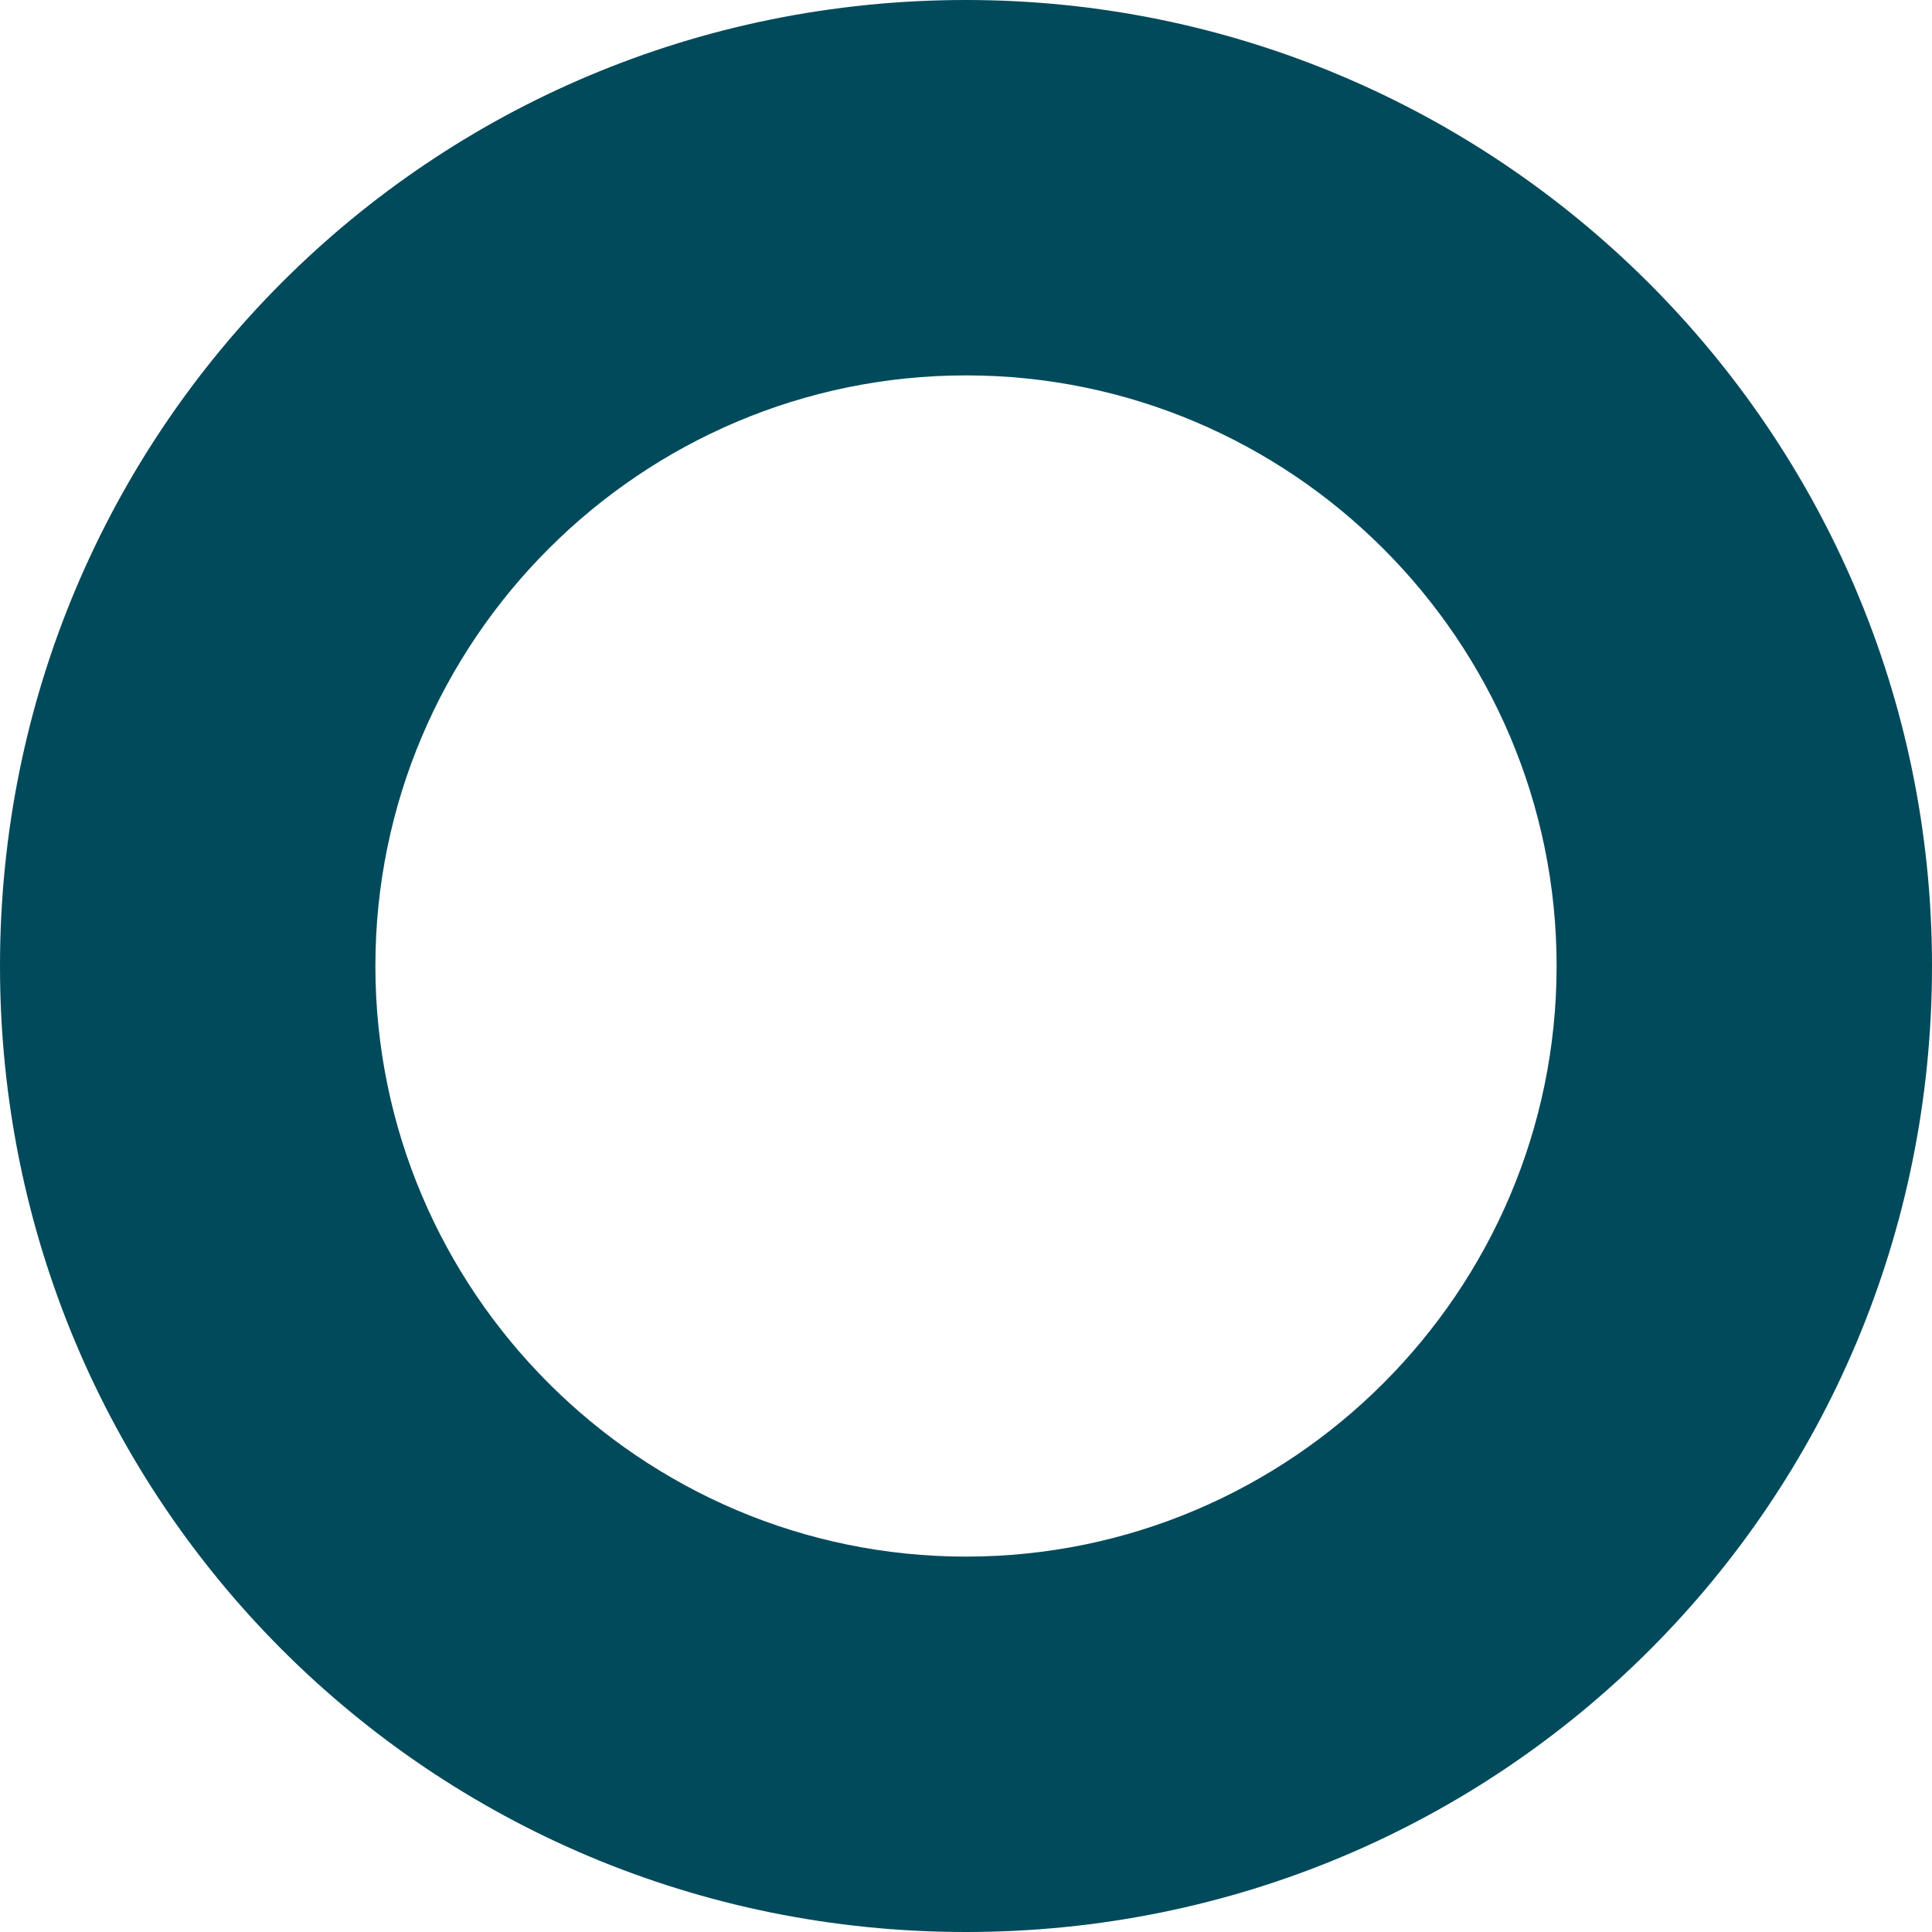
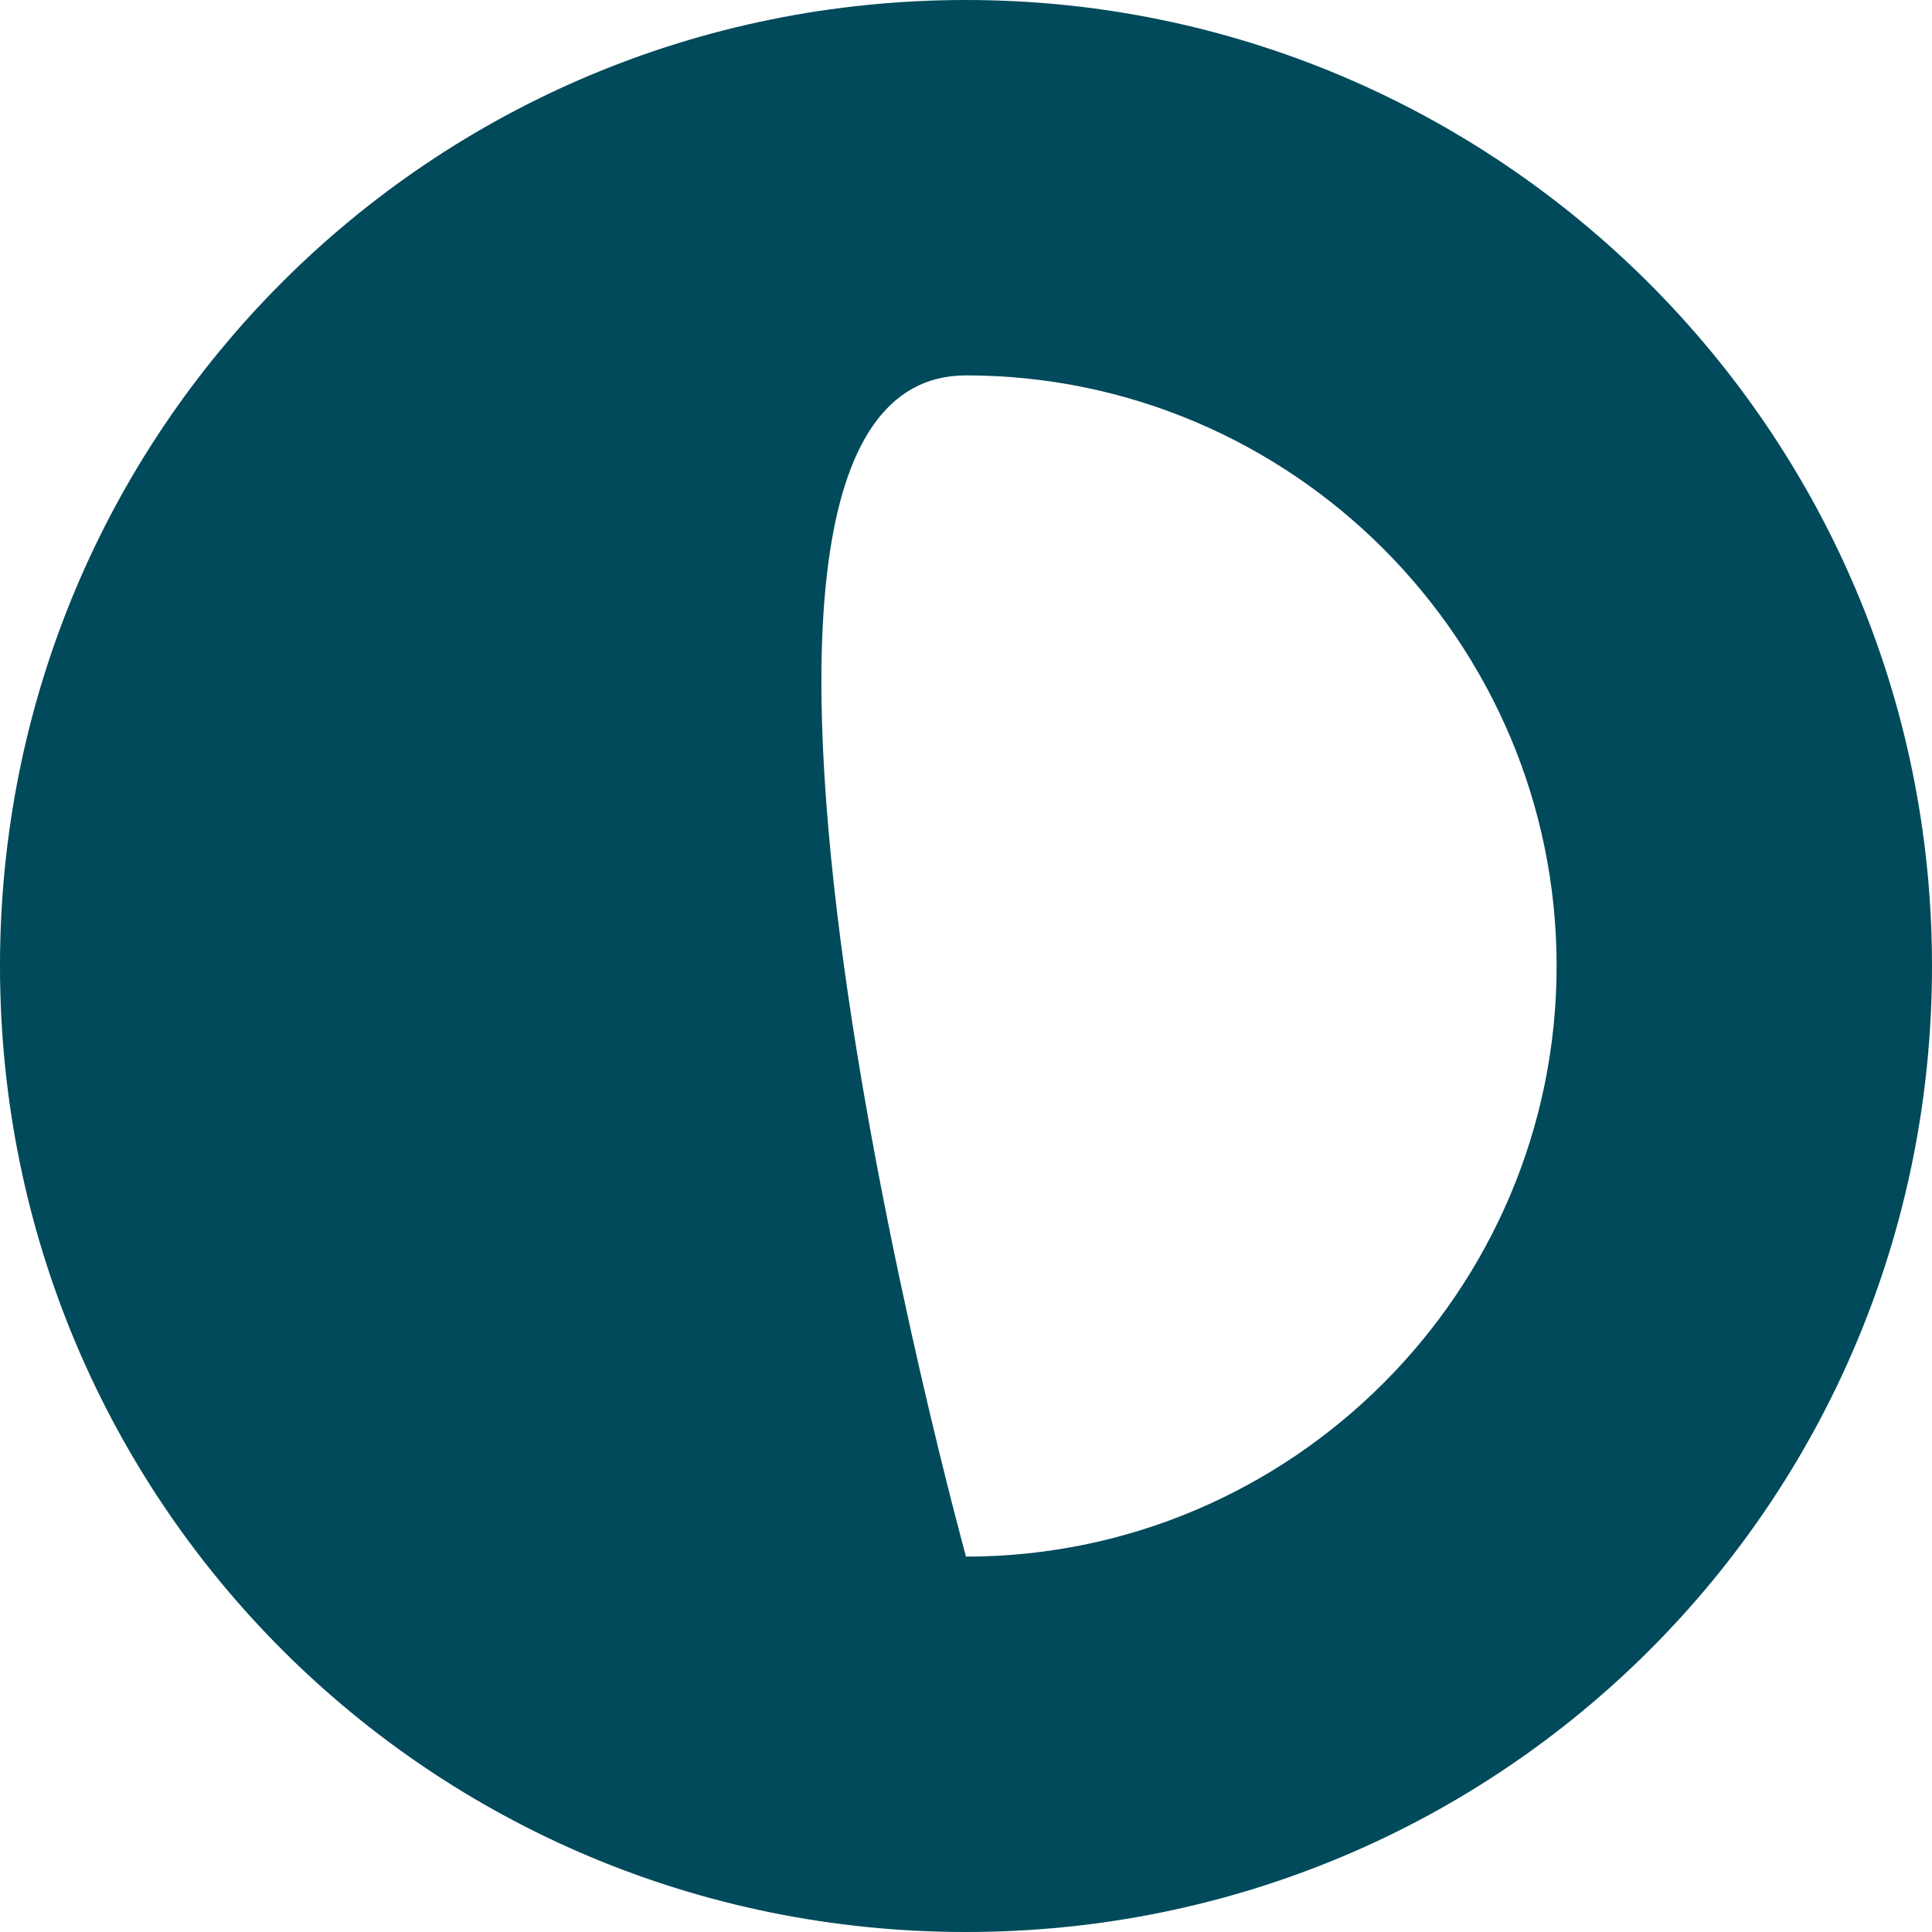
<svg xmlns="http://www.w3.org/2000/svg" id="Layer_1" x="0px" y="0px" viewBox="0 0 38.6 38.6" style="enable-background:new 0 0 38.6 38.6;" xml:space="preserve">
  <style type="text/css"> .st0{fill:#004A5B;} </style>
-   <path class="st0" d="M19.3,0C8.6,0,0,8.6,0,19.3s8.6,19.3,19.3,19.3S38.6,30,38.6,19.3S29.9,0,19.3,0L19.3,0 M19.3,31.1 c-6.5,0-11.8-5.3-11.8-11.8S12.8,7.5,19.3,7.5s11.8,5.3,11.8,11.8S25.8,31.1,19.3,31.1L19.3,31.1" />
+   <path class="st0" d="M19.3,0C8.6,0,0,8.6,0,19.3s8.6,19.3,19.3,19.3S38.6,30,38.6,19.3S29.9,0,19.3,0L19.3,0 M19.3,31.1 S12.8,7.5,19.3,7.5s11.8,5.3,11.8,11.8S25.8,31.1,19.3,31.1L19.3,31.1" />
</svg>